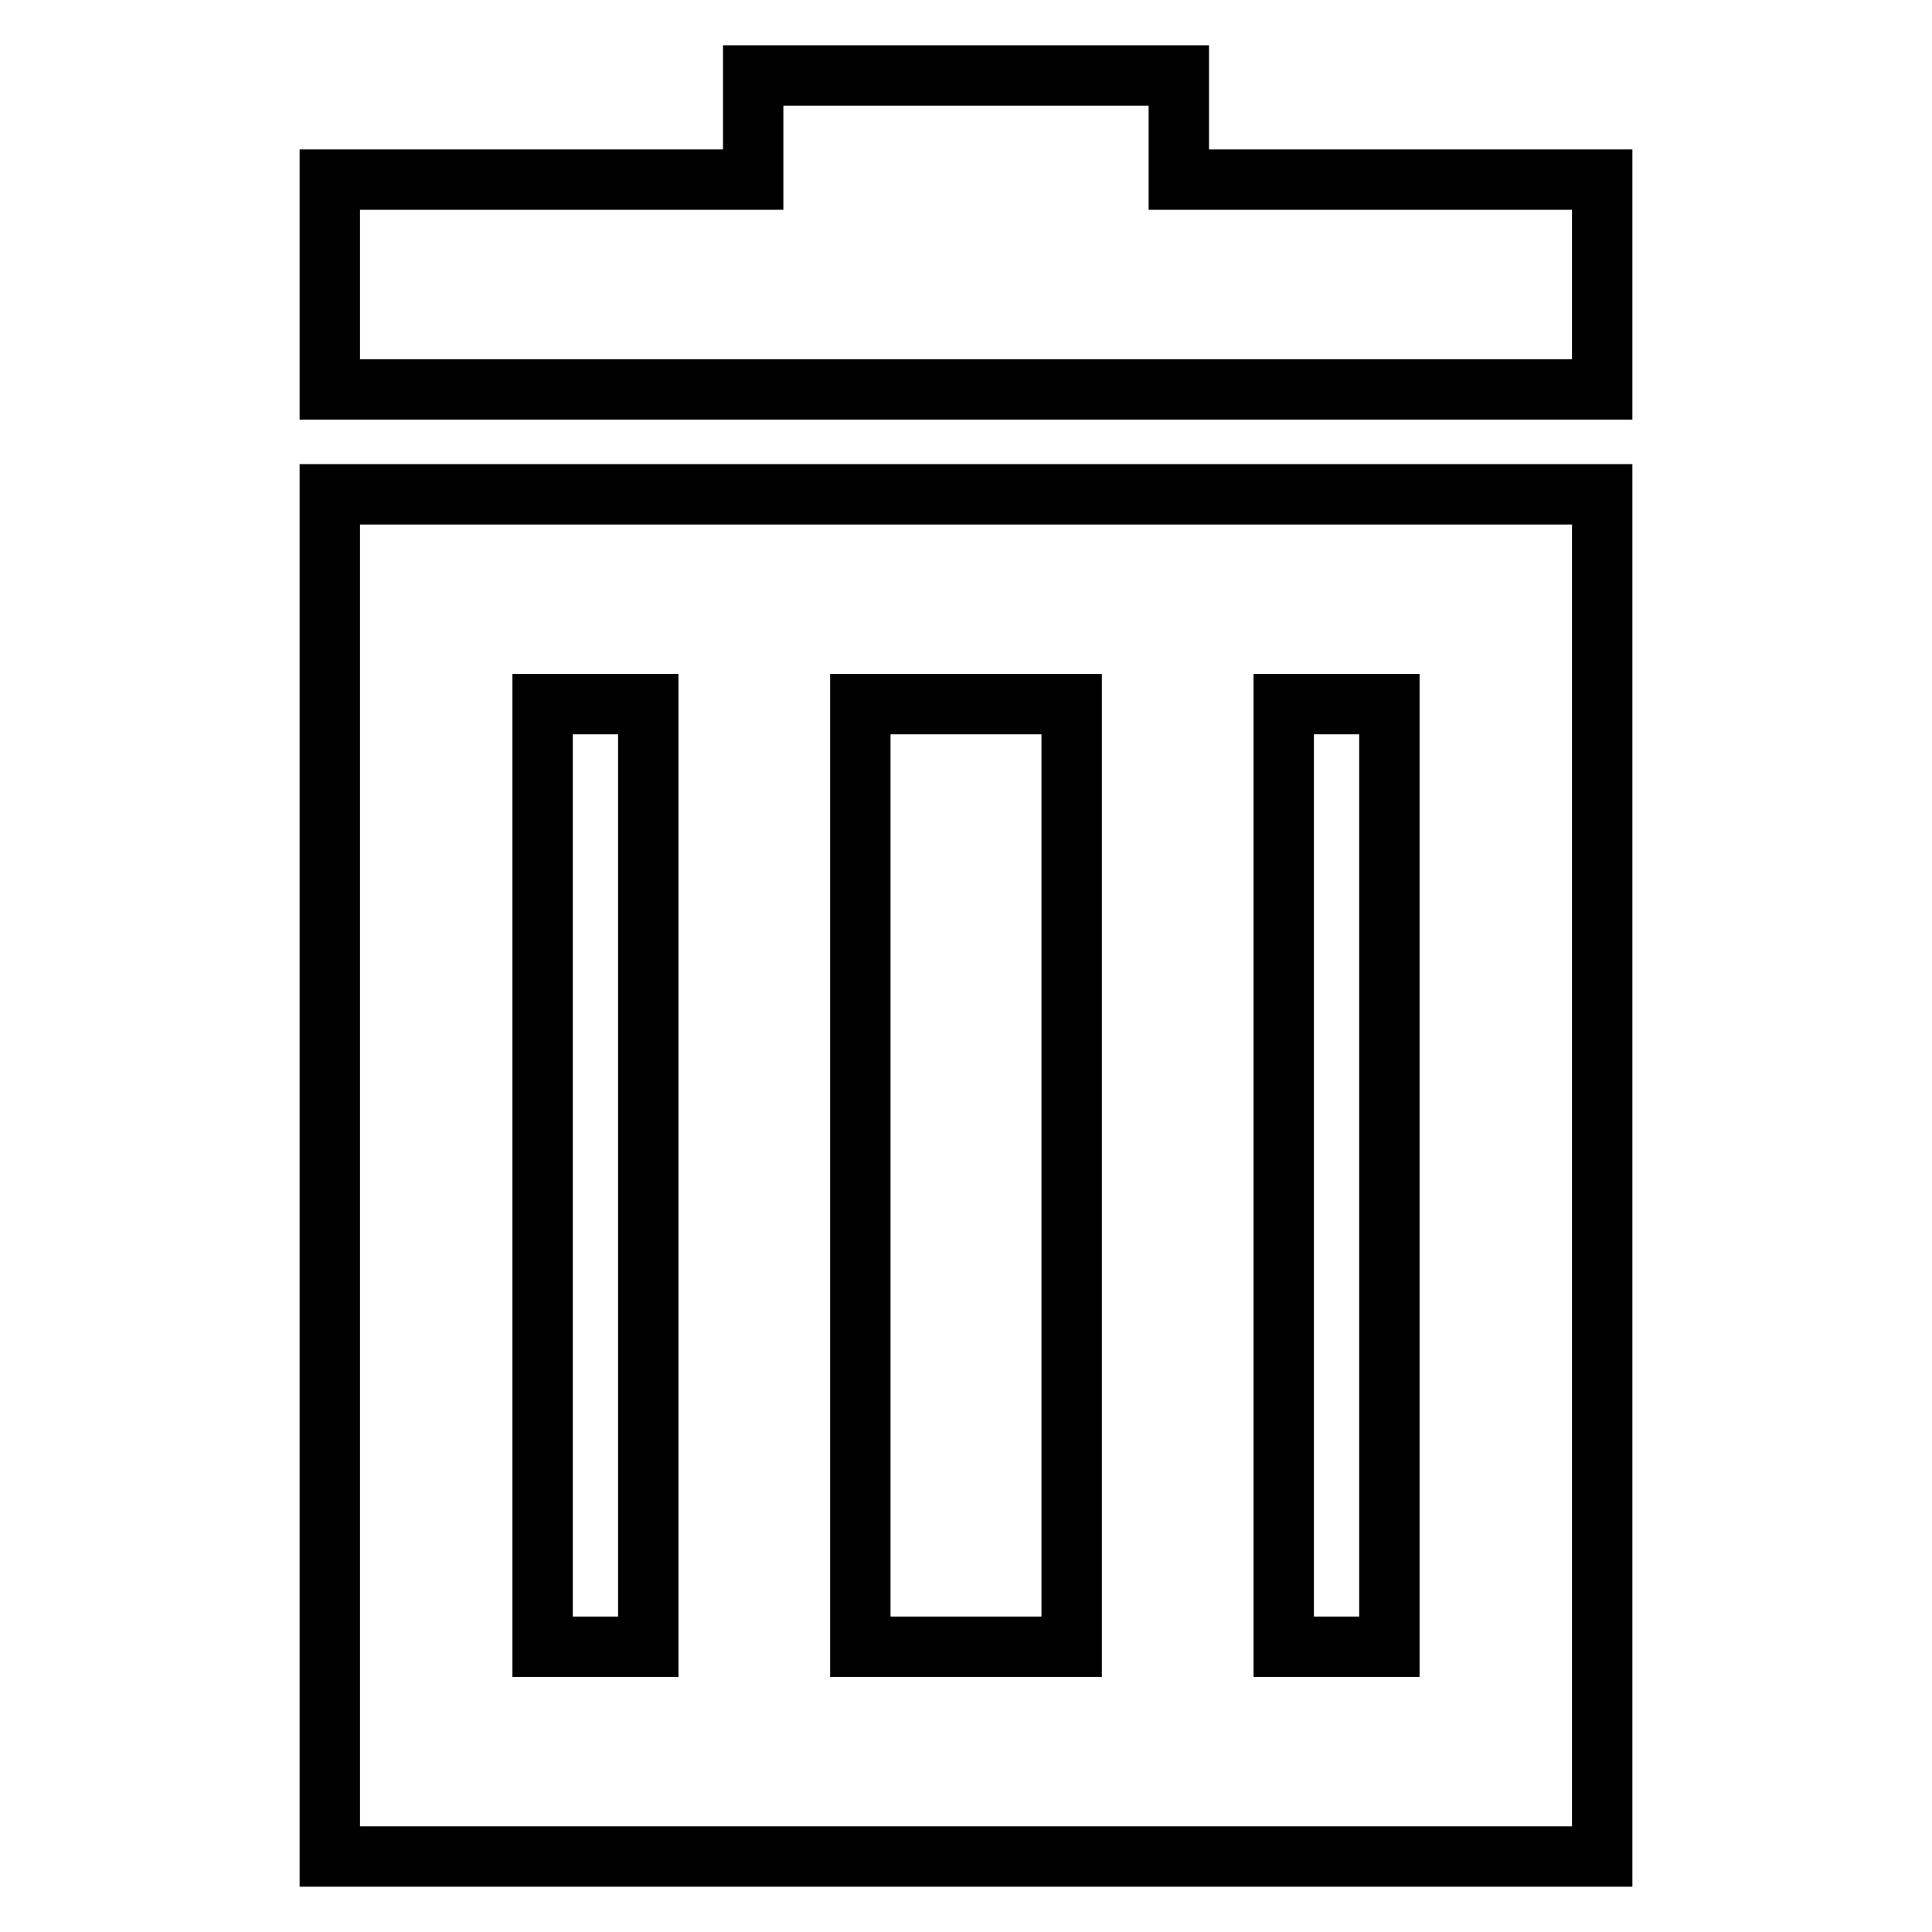
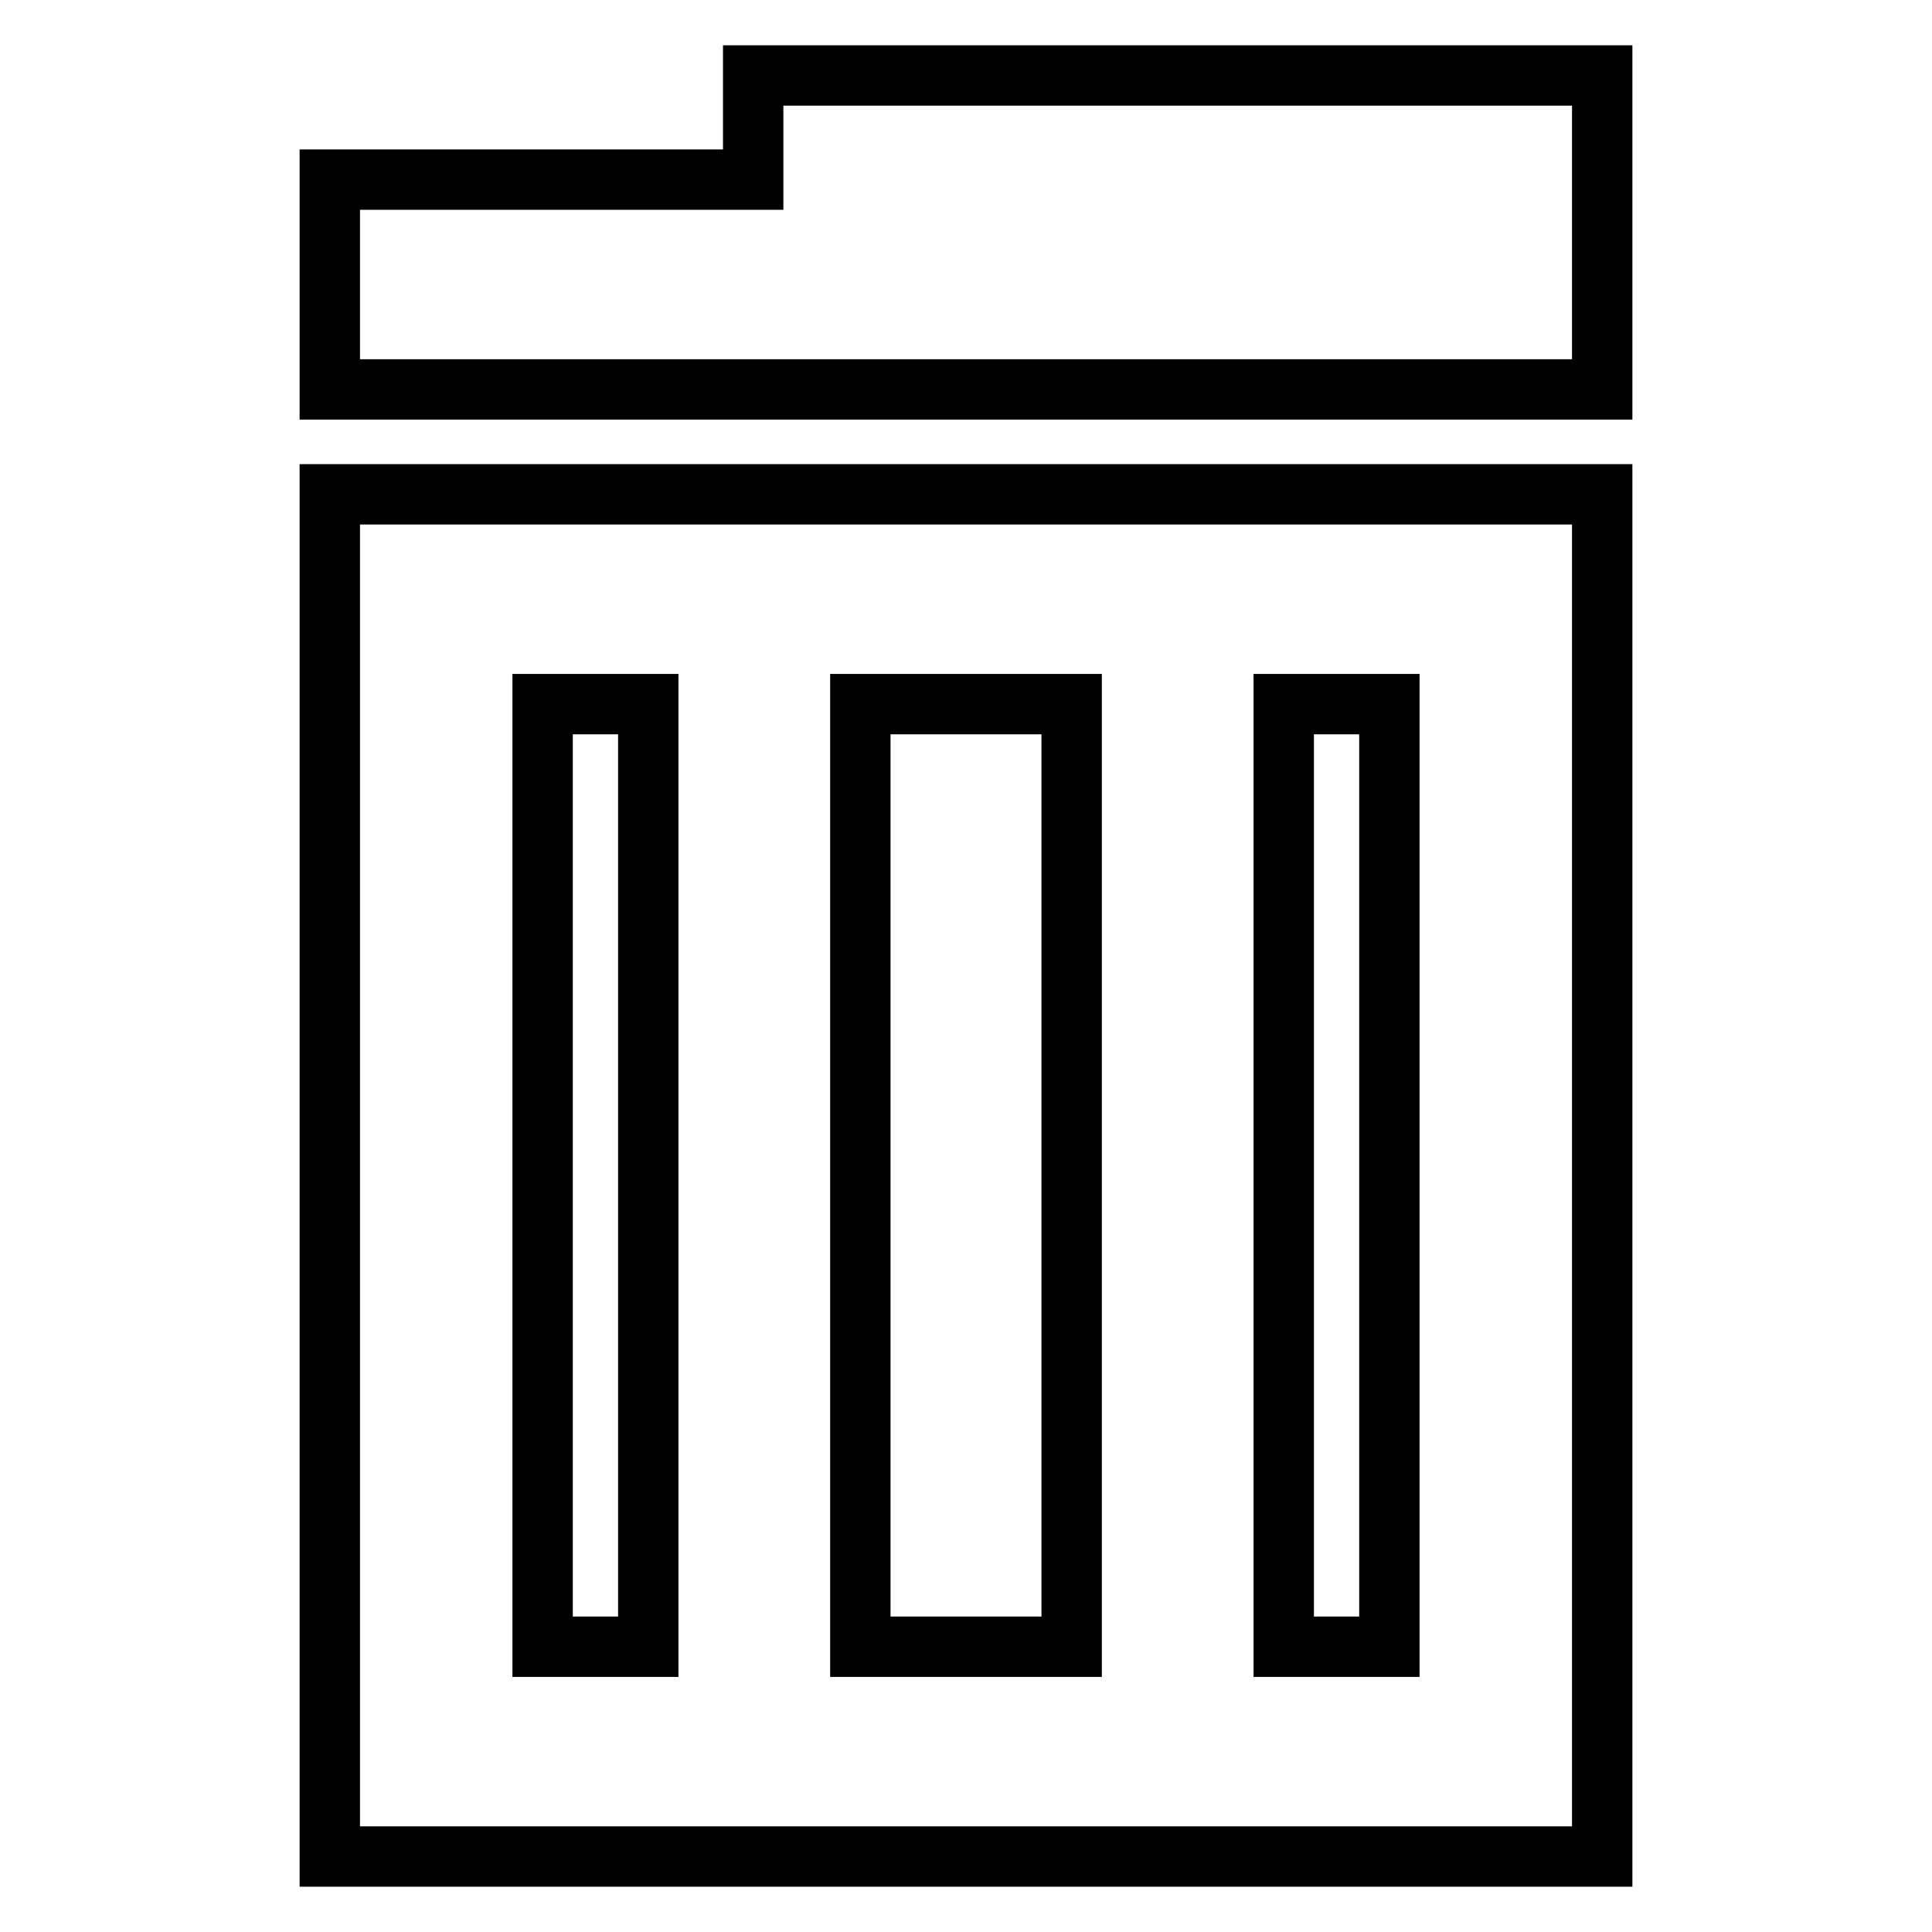
<svg xmlns="http://www.w3.org/2000/svg" version="1.1" x="0px" y="0px" viewBox="0 0 256 256" enable-background="new 0 0 256 256" xml:space="preserve">
  <g>
    <g>
-       <path stroke-width="8" fill-opacity="0" stroke="#000000" d="M43.7,23.8v27.8h168.6V23.8h-56.1V10H99.8v13.8H43.7z M43.7,65.5V246h168.6V65.5H43.7z M71.9,93.3h14v124.9h-14V93.3z M114,93.3h28v124.9h-28V93.3z M170.1,93.3h14v124.9h-14V93.3z" />
+       <path stroke-width="8" fill-opacity="0" stroke="#000000" d="M43.7,23.8v27.8h168.6V23.8V10H99.8v13.8H43.7z M43.7,65.5V246h168.6V65.5H43.7z M71.9,93.3h14v124.9h-14V93.3z M114,93.3h28v124.9h-28V93.3z M170.1,93.3h14v124.9h-14V93.3z" />
    </g>
  </g>
</svg>